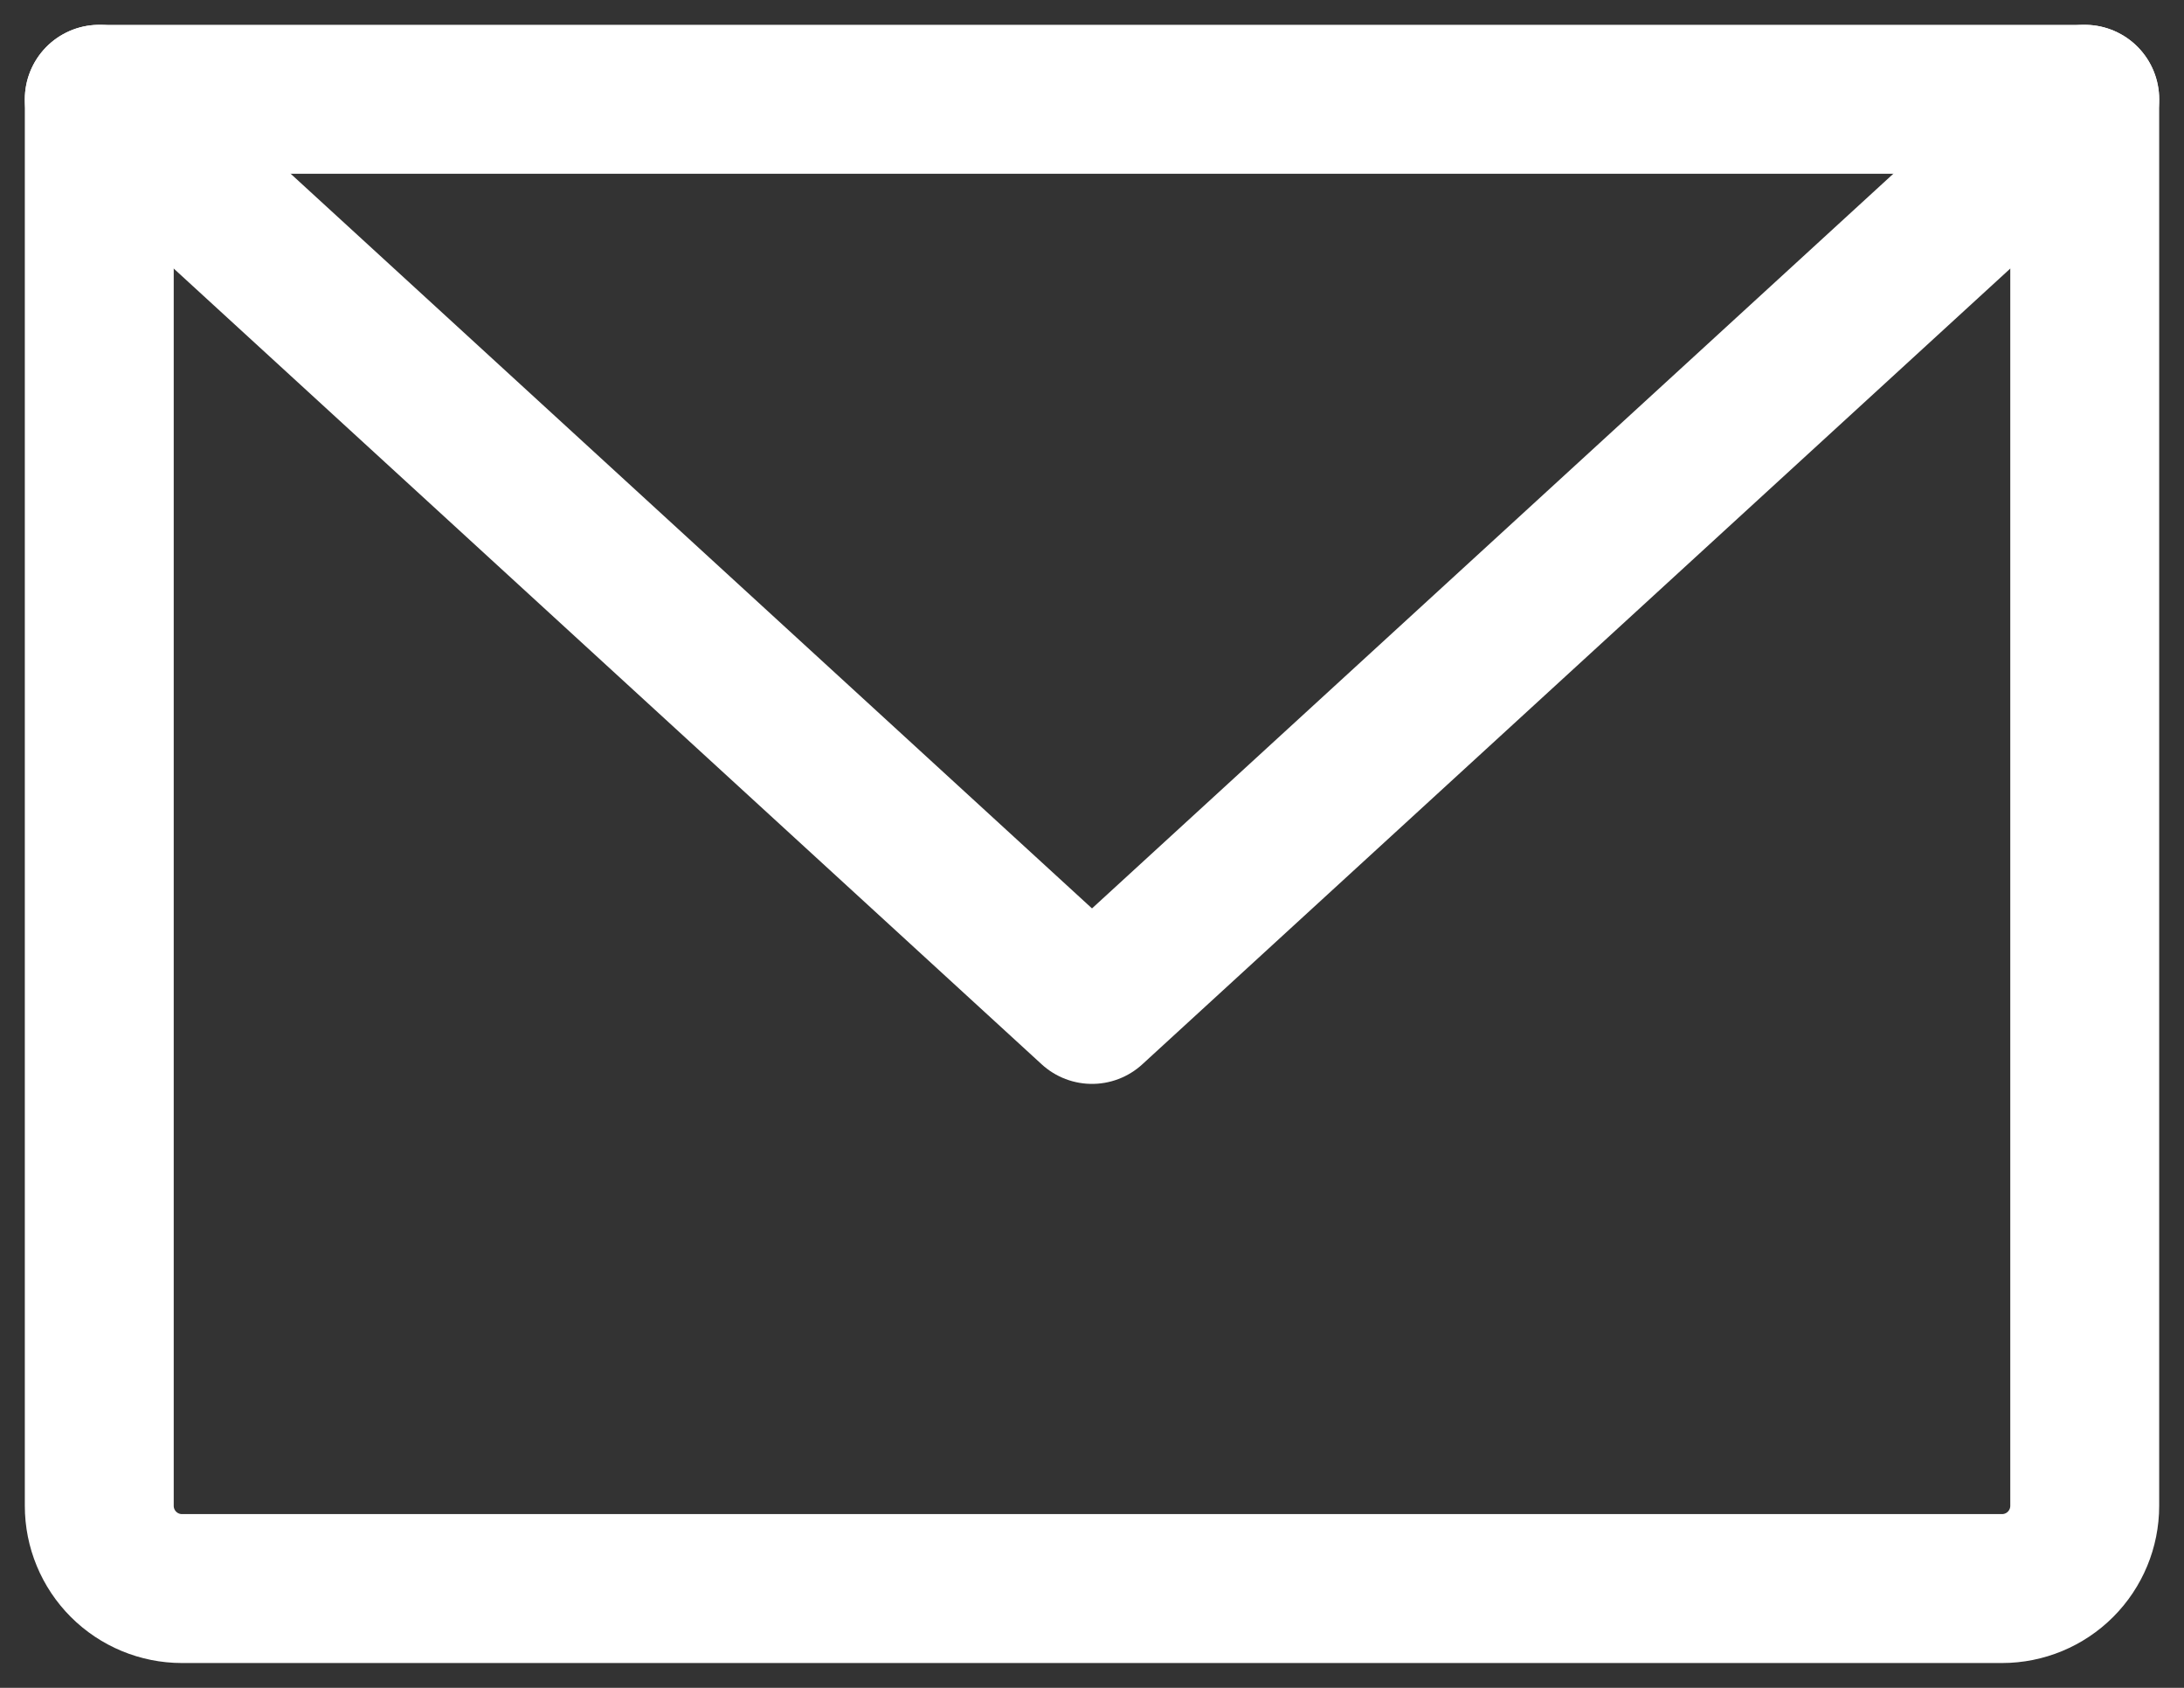
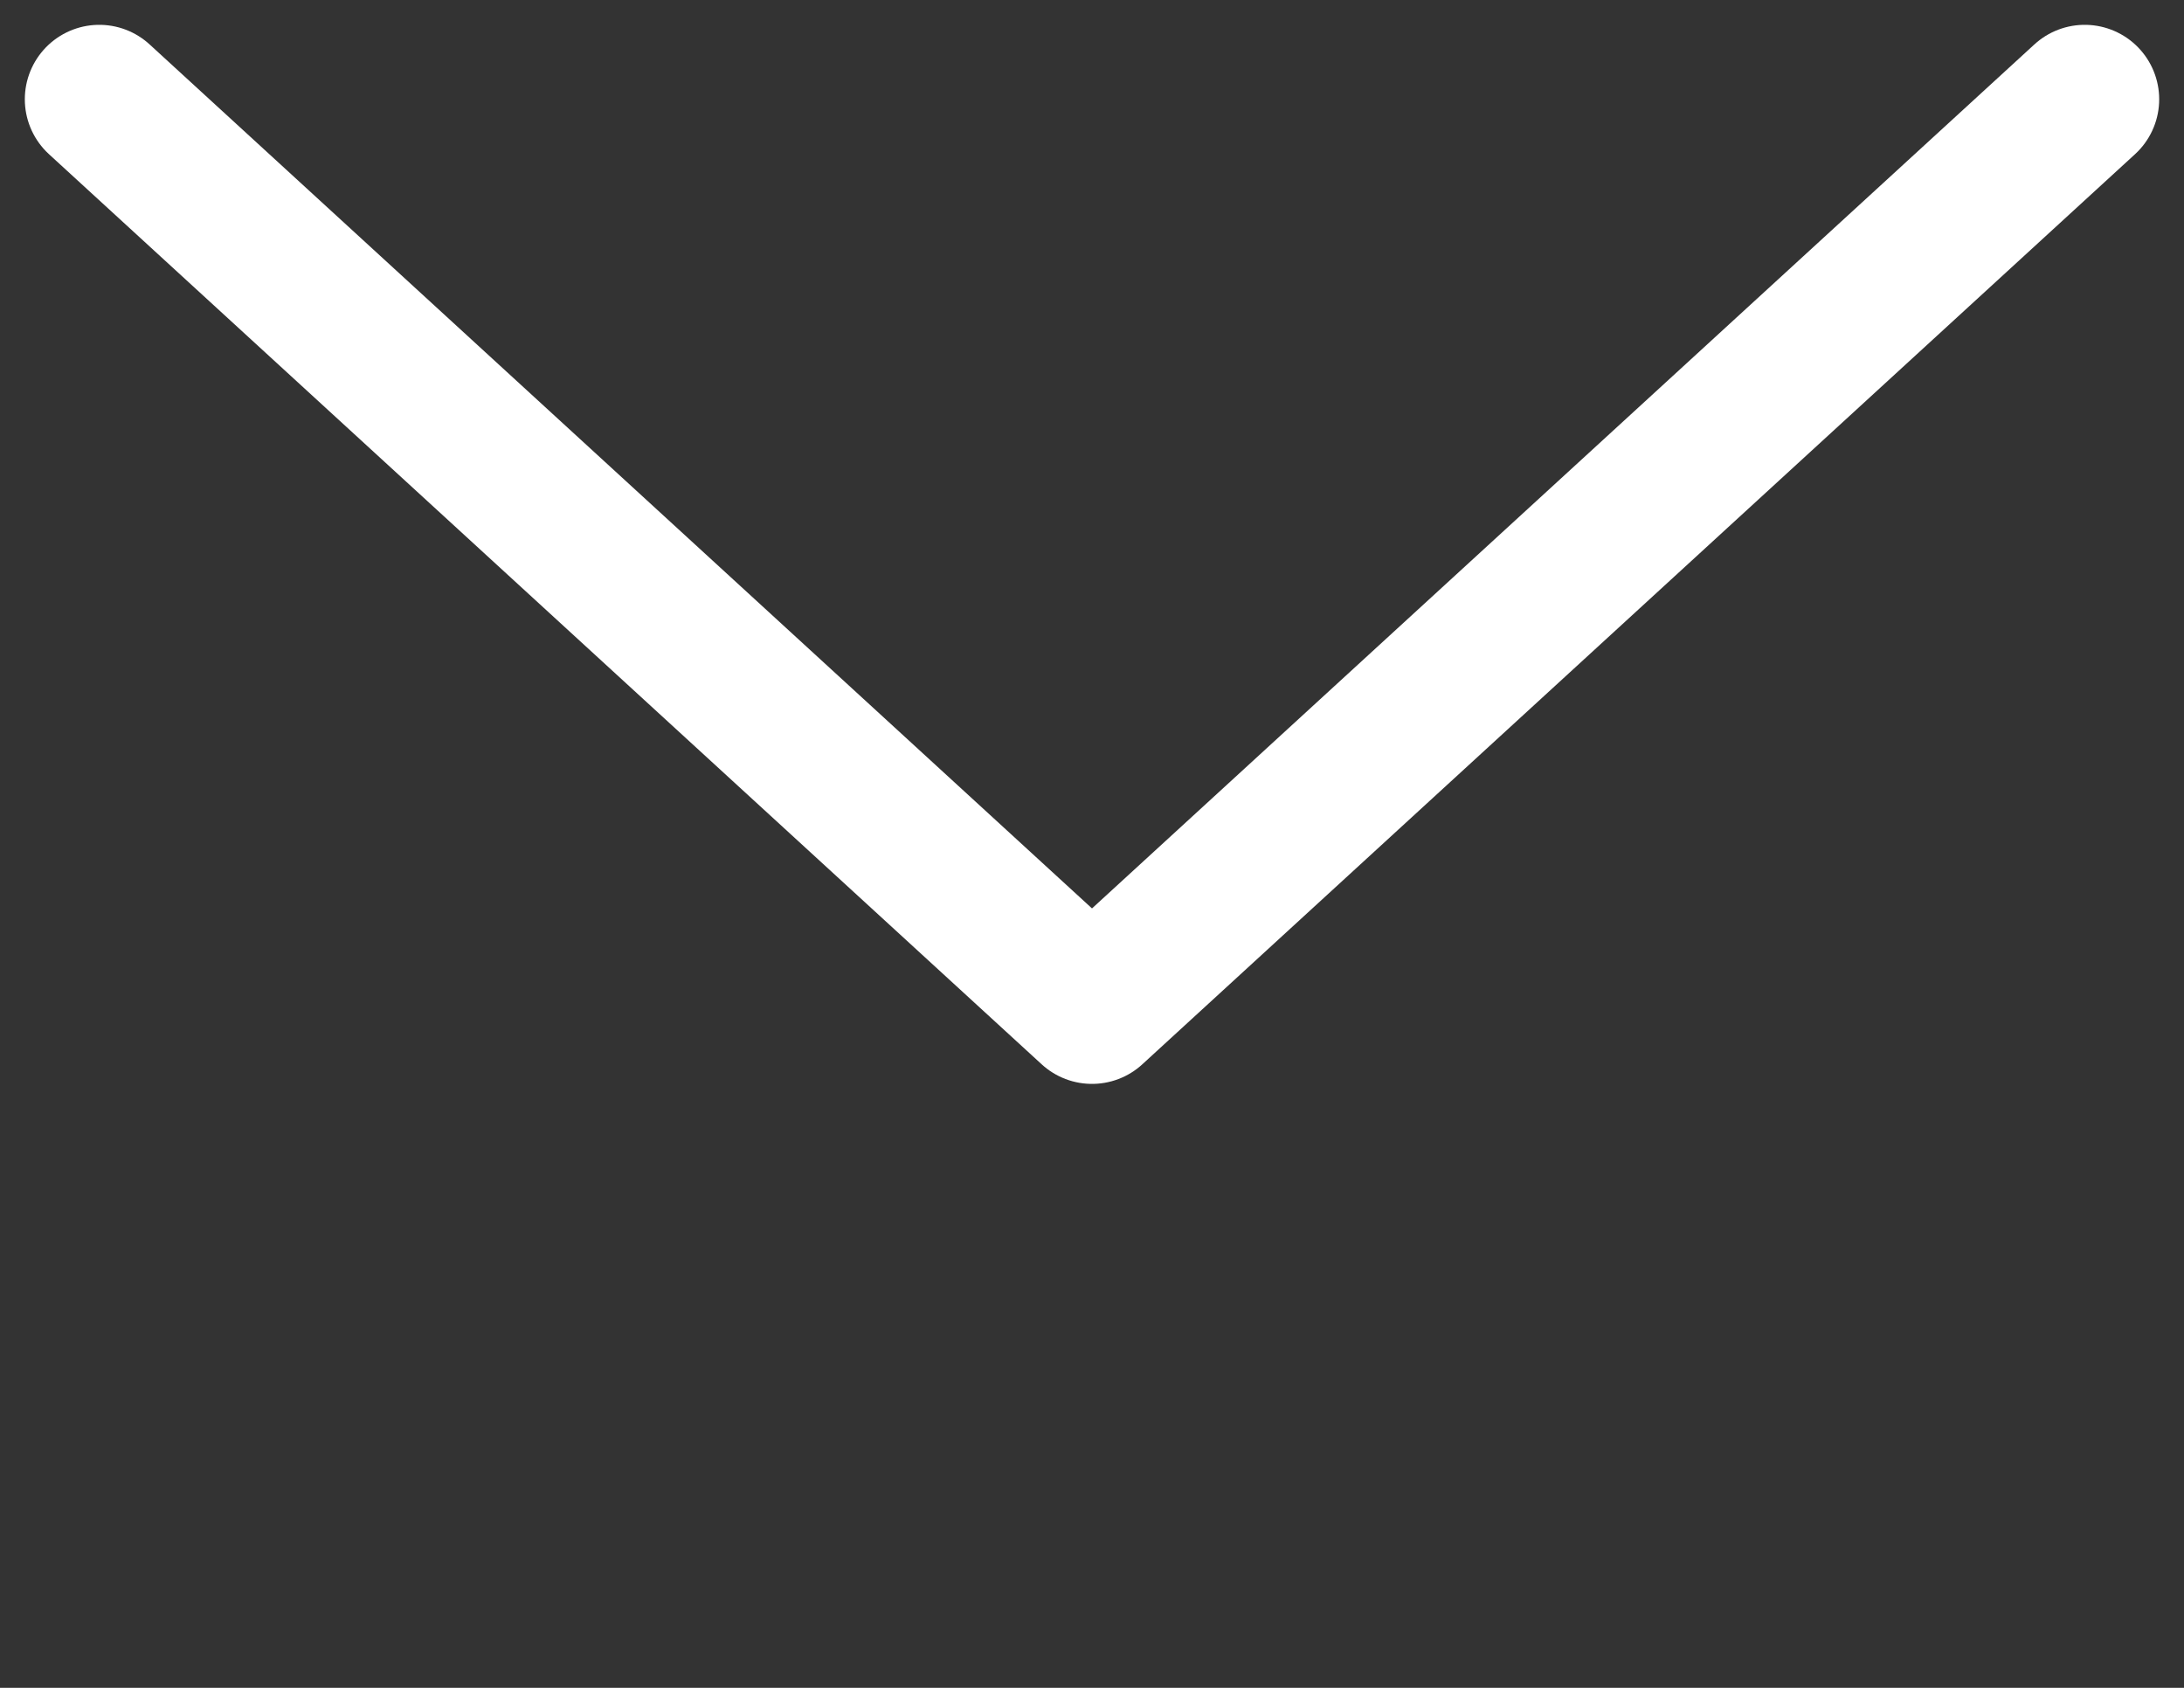
<svg xmlns="http://www.w3.org/2000/svg" width="22" height="17" viewBox="0 0 22 17" fill="none">
  <rect x="0" y="0" width="22" height="17" fill="#333333" stroke="none" />
-   <path d="M1 1H21V15.167C21 15.388 20.912 15.6 20.756 15.756C20.6 15.912 20.388 16 20.167 16H1.833C1.612 16 1.4 15.912 1.244 15.756C1.088 15.6 1 15.388 1 15.167V1Z" stroke="white" stroke-width="1.5" stroke-linecap="round" stroke-linejoin="round" />
  <path d="M21 1L11 10.167L1 1" stroke="white" stroke-width="1.5" stroke-linecap="round" stroke-linejoin="round" />
</svg>